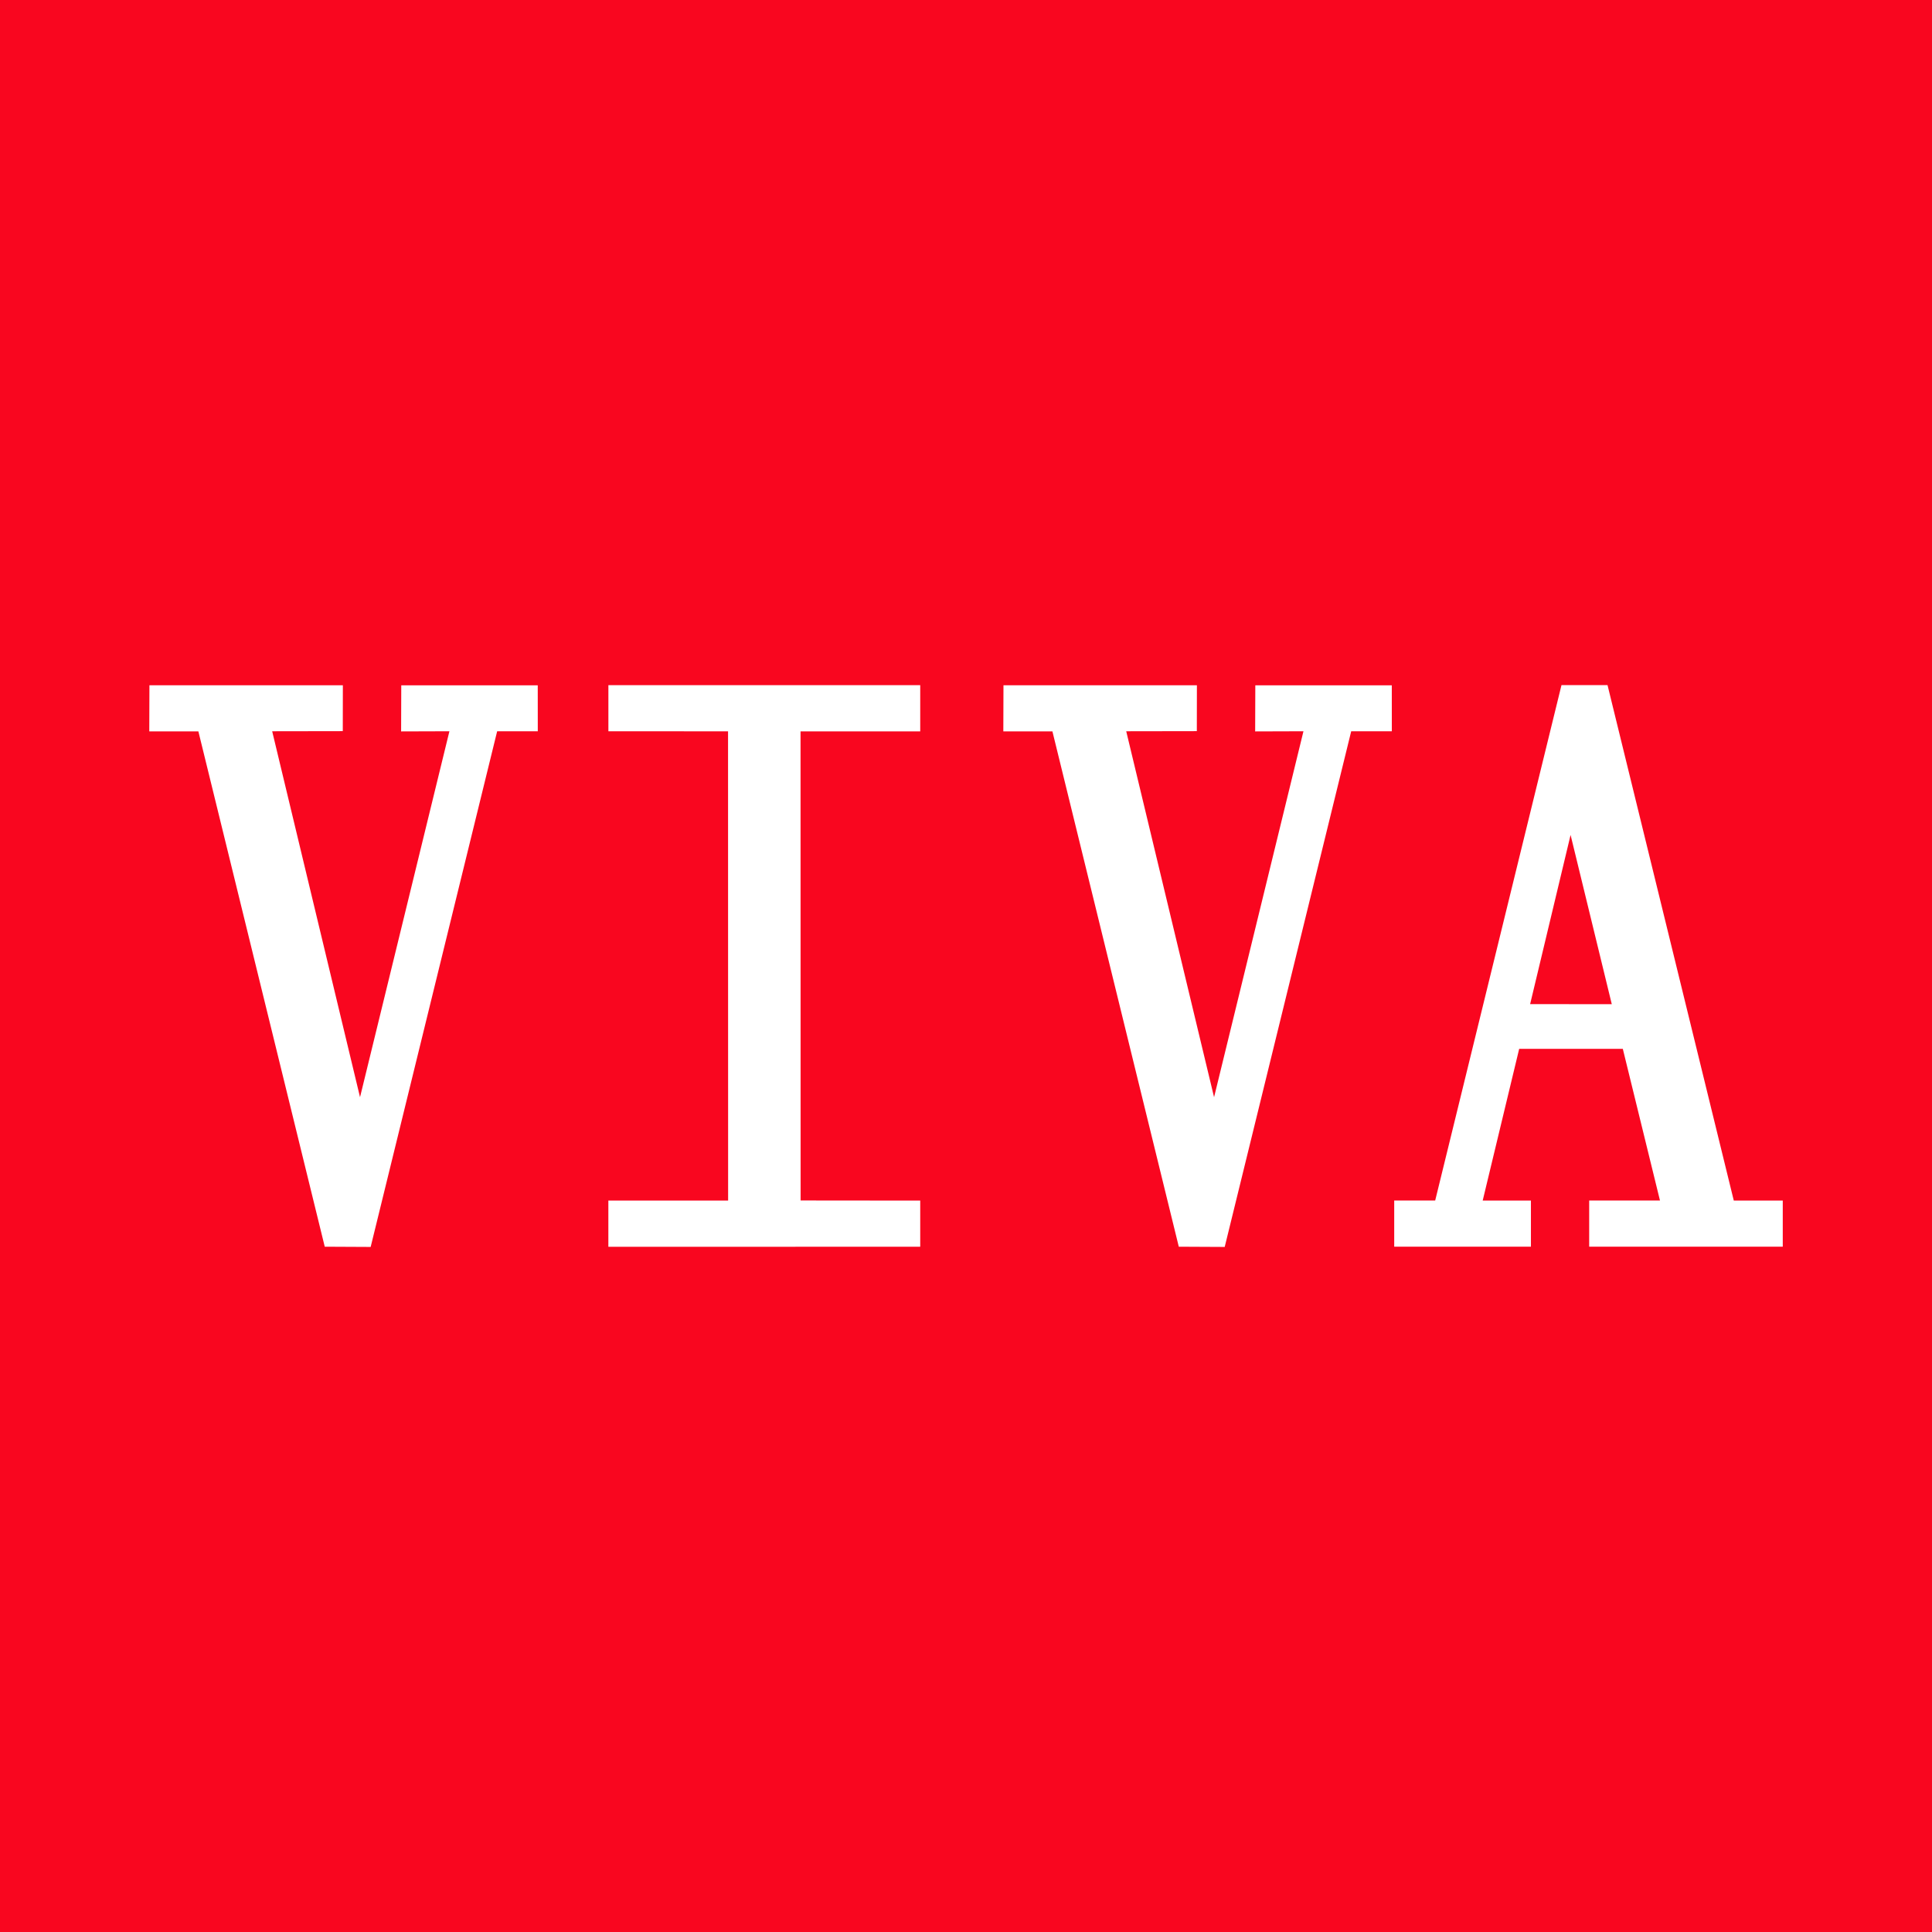
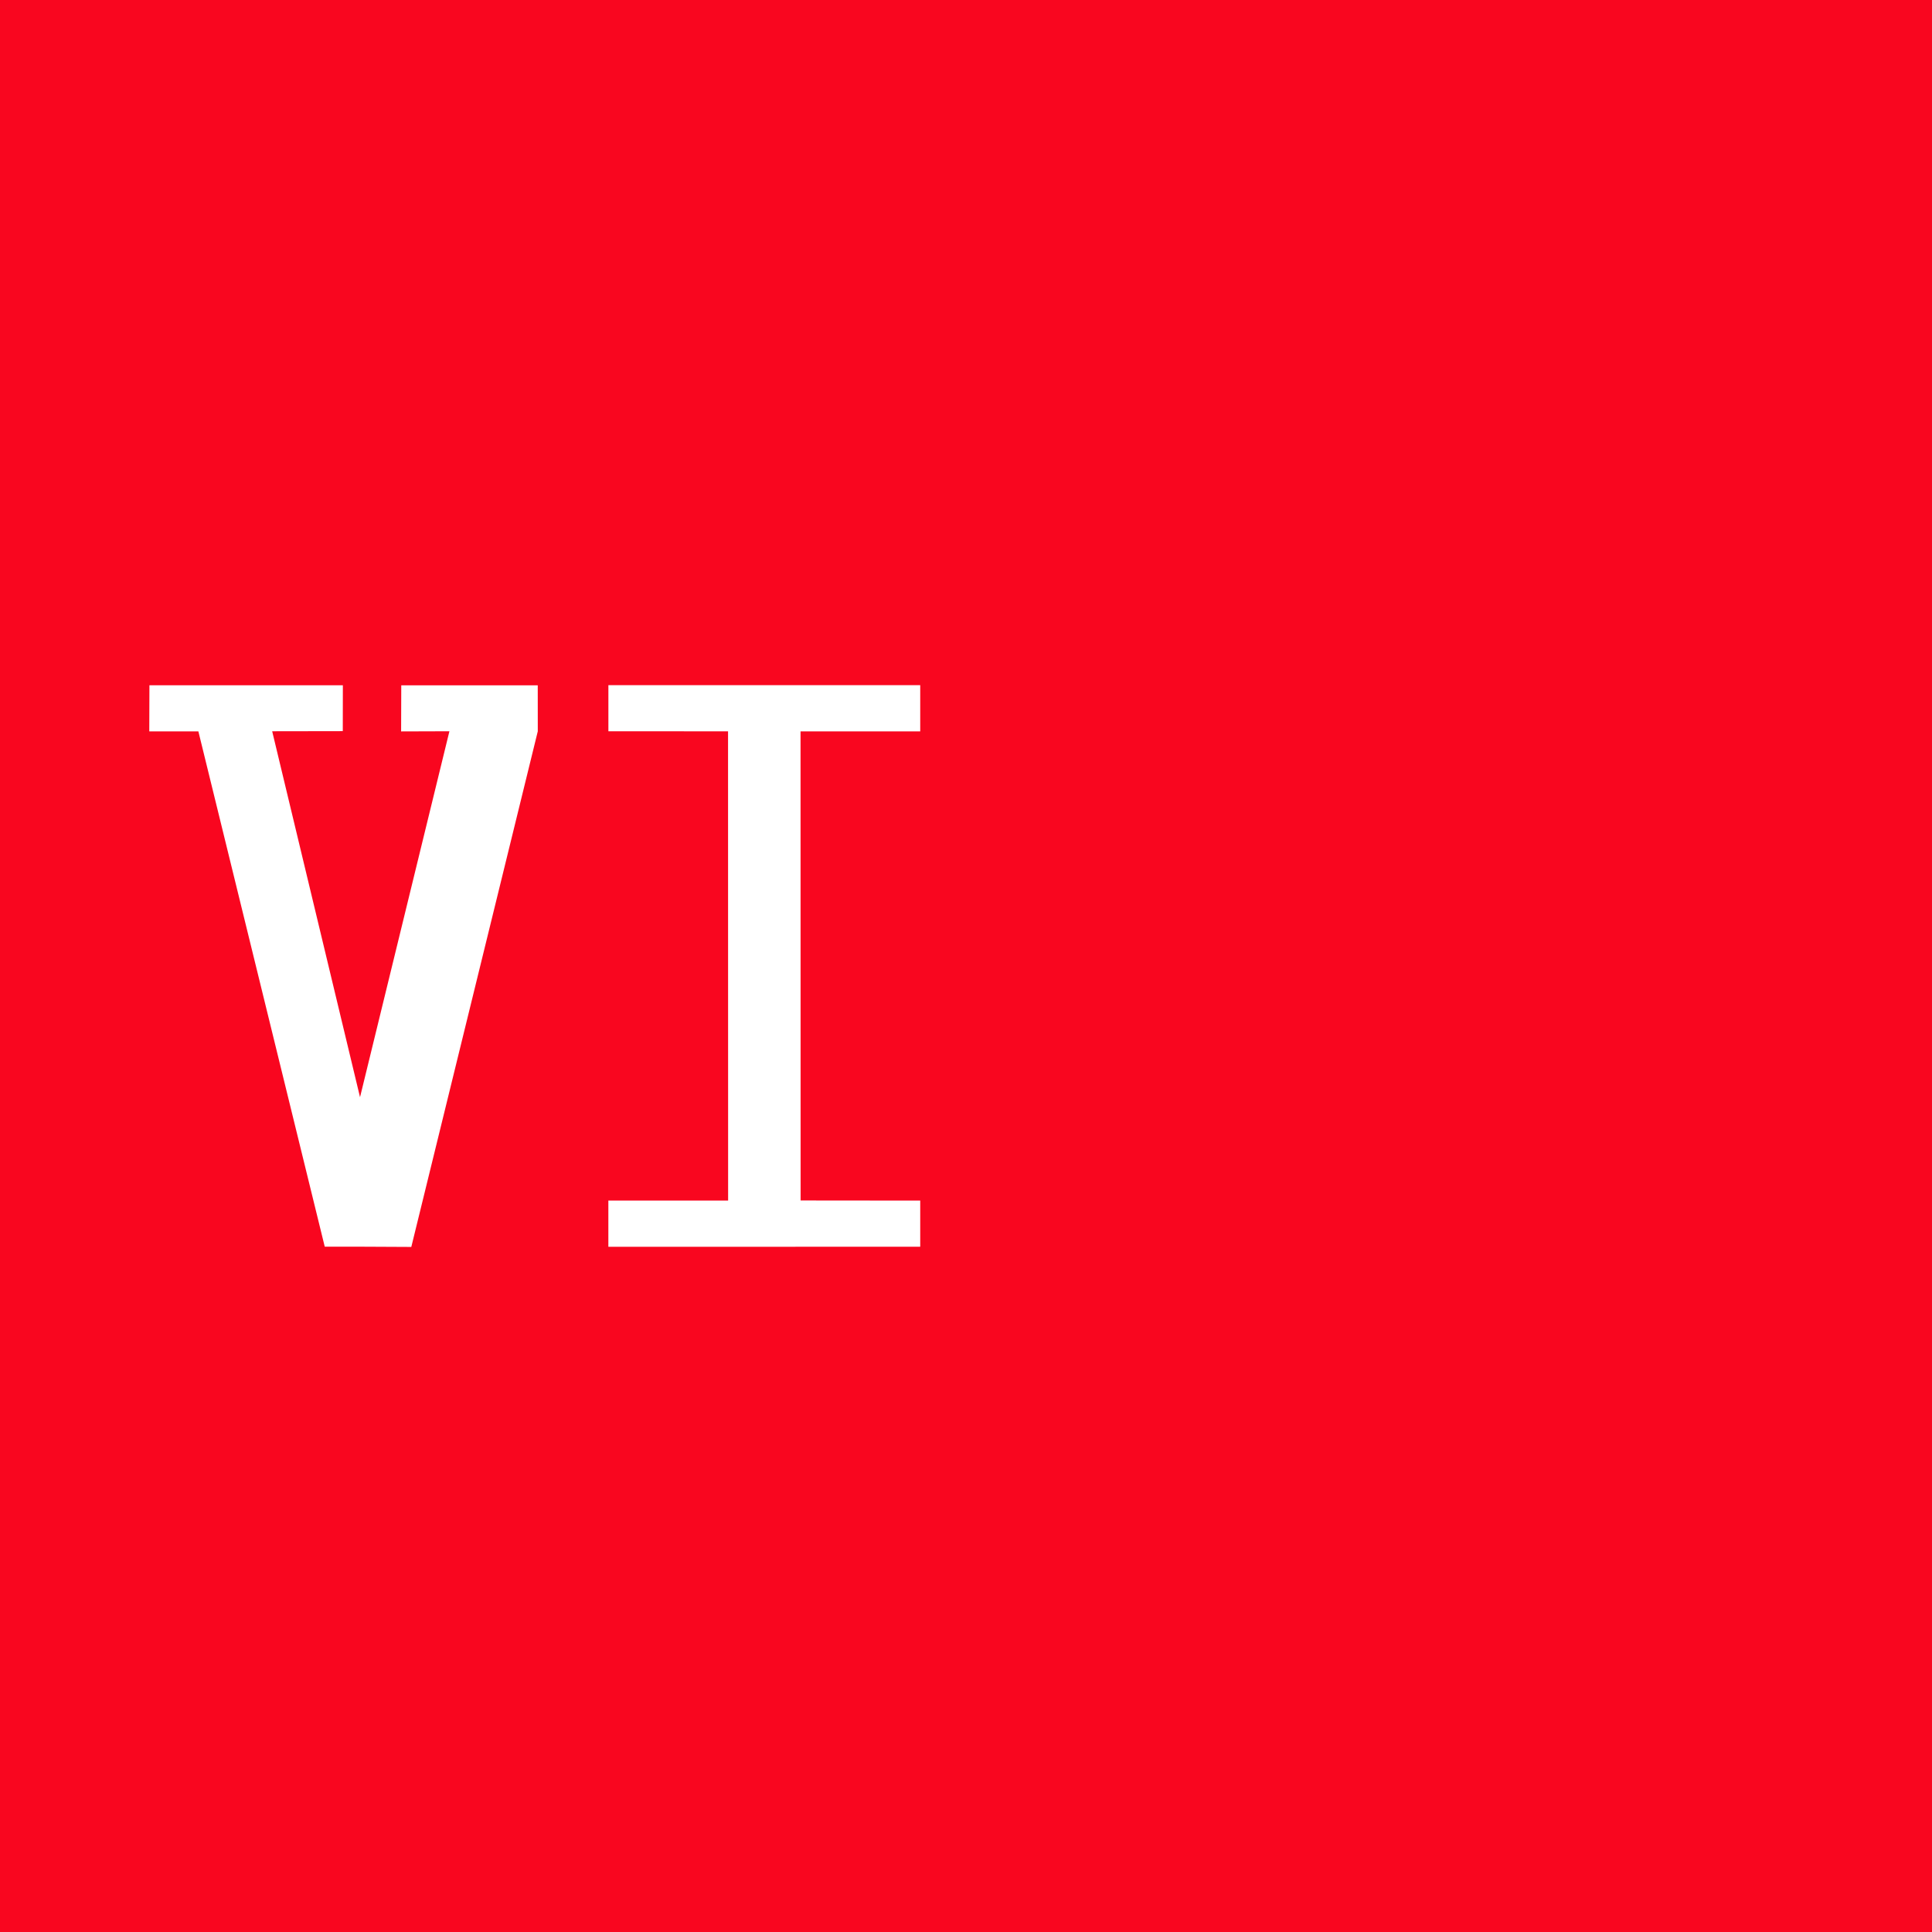
<svg xmlns="http://www.w3.org/2000/svg" id="Layer_1" data-name="Layer 1" viewBox="0 0 512 512">
  <defs>
    <style>
      .cls-1 {
        fill: #fff;
      }

      .cls-2 {
        fill: #f9061f;
      }
    </style>
  </defs>
  <rect class="cls-2" width="512" height="512" />
  <g>
-     <path class="cls-1" d="M86.06,330.38l-33.49-136.56h-13.01s.04-12.22.04-12.22h51.26s-.02,12.16-.02,12.16l-18.71.03,23.28,96.98,23.69-96.98-12.8.04.04-12.22h36.17s.01,12.19.01,12.19h-10.77s-33.52,136.65-33.52,136.65l-12.17-.06Z" />
-     <path class="cls-1" d="M312.39,330.38l-33.49-136.56h-13.01s.04-12.22.04-12.22h51.26s-.02,12.16-.02,12.16l-18.71.03,23.28,96.98,23.69-96.98-12.8.04.04-12.22h36.17s.01,12.19.01,12.19h-10.77s-33.52,136.65-33.52,136.65l-12.17-.06Z" />
+     <path class="cls-1" d="M86.06,330.38l-33.49-136.56h-13.01s.04-12.22.04-12.22h51.26s-.02,12.16-.02,12.16l-18.71.03,23.28,96.98,23.69-96.98-12.8.04.04-12.22h36.17s.01,12.19.01,12.19s-33.52,136.65-33.52,136.65l-12.17-.06Z" />
    <path class="cls-1" d="M161.22,330.4v-12.24s31.74,0,31.74,0l-.02-124.35-31.71-.02v-12.22s82.64,0,82.64,0v12.25s-31.72,0-31.72,0l.02,124.32,31.7.03v12.23s-82.66.01-82.66.01Z" />
-     <path class="cls-1" d="M369.48,330.39v-12.24s10.86,0,10.86,0l33.47-136.59h12.2s33.46,136.6,33.46,136.6h12.98s0,12.22,0,12.22h-51.3s0-12.23,0-12.23h18.76s-9.85-40.2-9.85-40.2h-27.46s-9.67,40.21-9.67,40.21h12.78s0,12.23,0,12.23h-36.22ZM416.22,221.27l-10.72,44.83,21.64.02-10.92-44.86Z" />
  </g>
</svg>